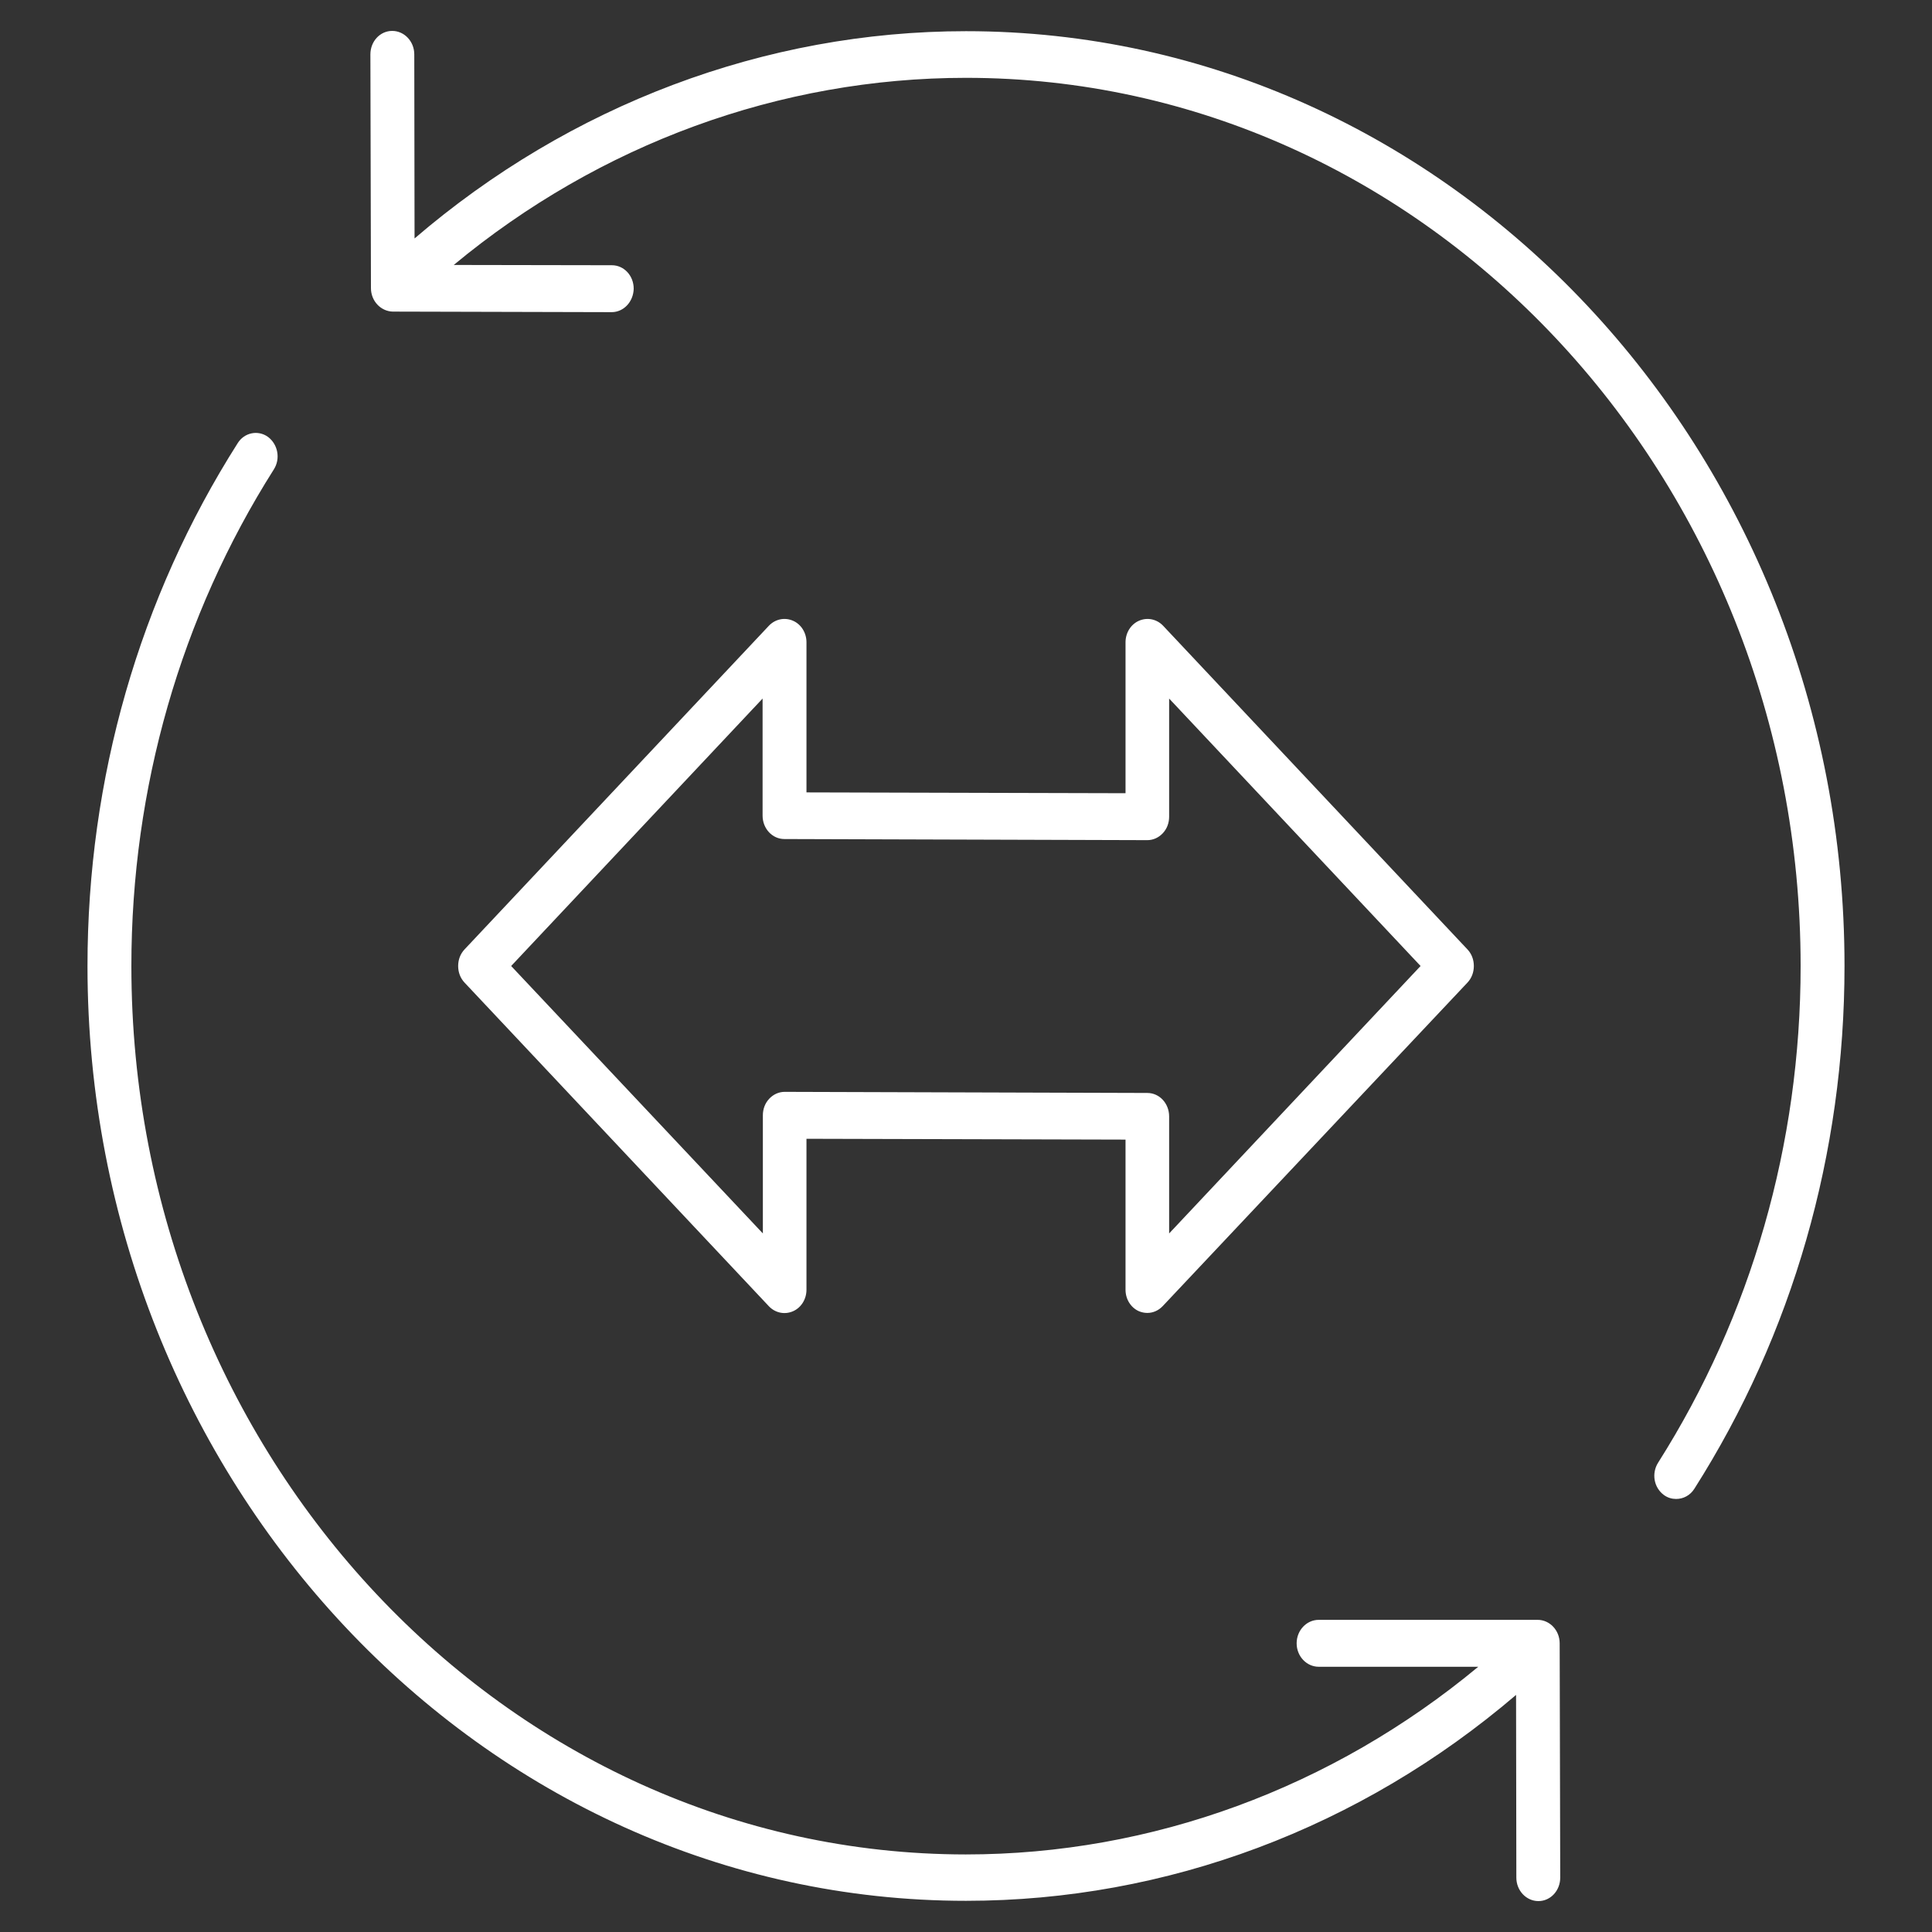
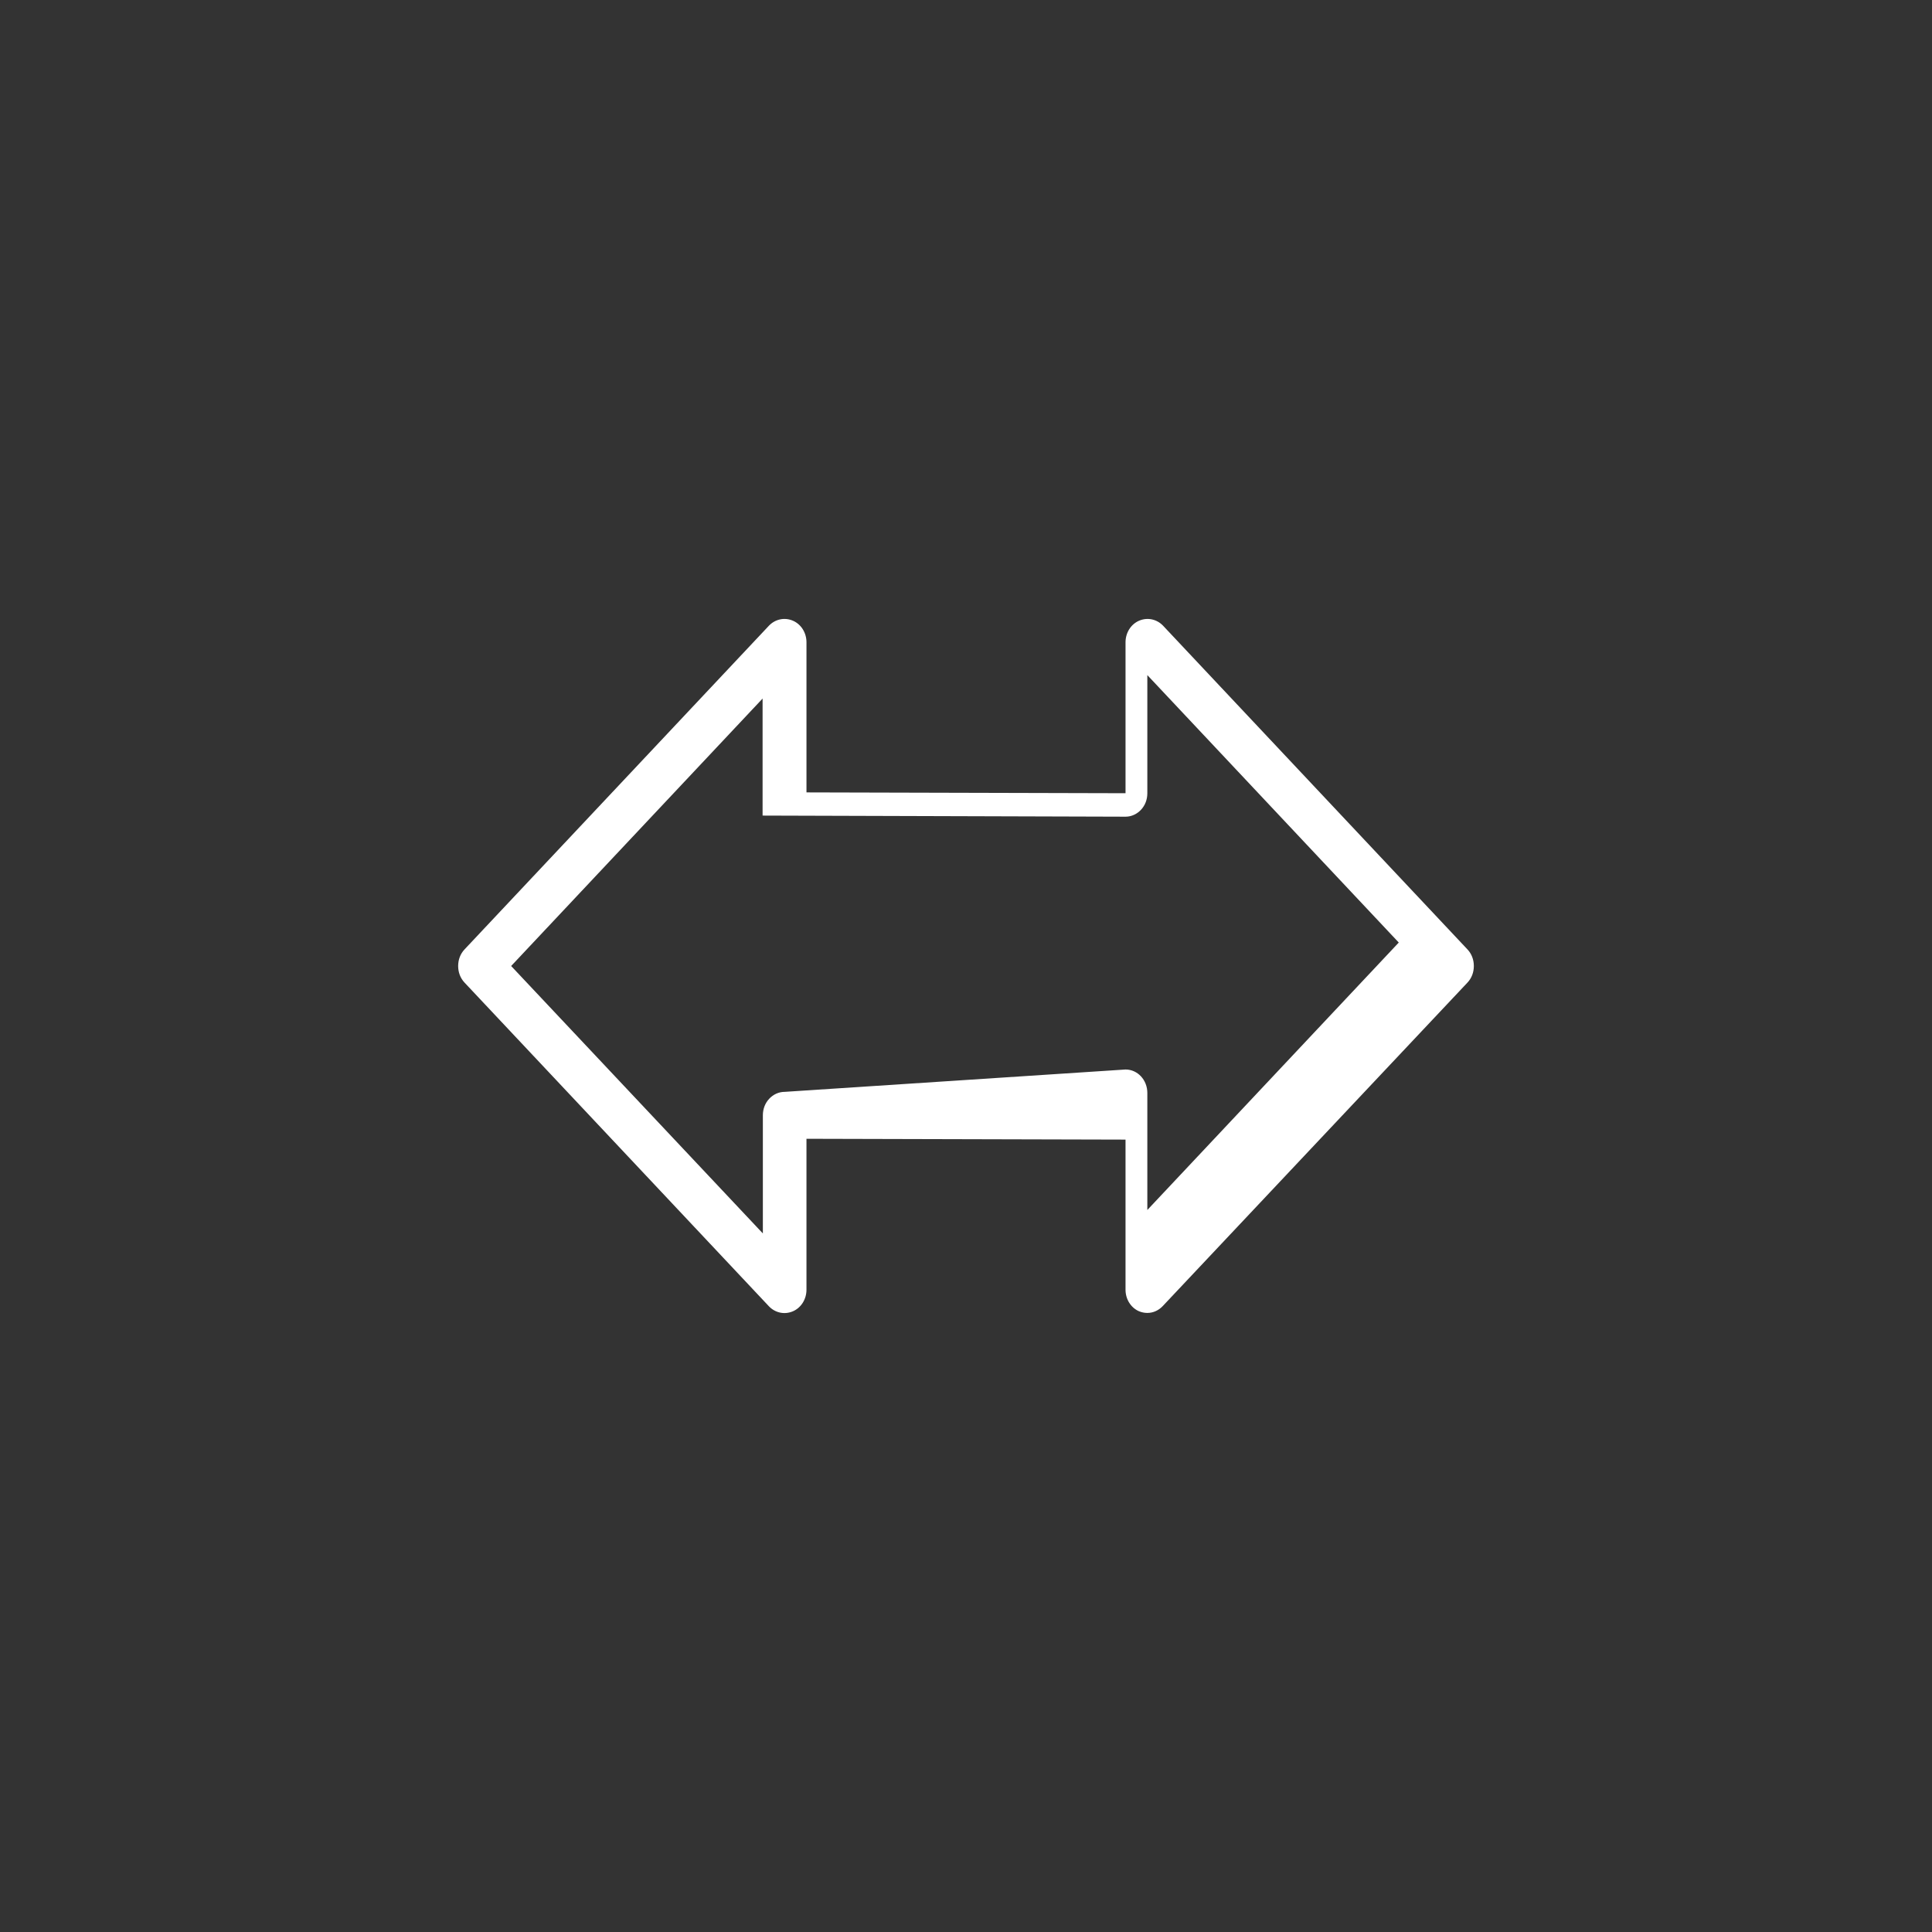
<svg xmlns="http://www.w3.org/2000/svg" version="1.1" id="Layer_1" x="0px" y="0px" viewBox="0 0 700 700" style="enable-background:new 0 0 700 700;" xml:space="preserve">
  <rect x="0" y="0" width="700" height="700" fill="#333333" stroke="none" />
  <style type="text/css">
	.st0{fill:#FFFFFF;}
</style>
-   <path class="st0" d="M602.9,541.7c1.4,1,2.9,1.4,4.4,1.4c2.6,0,5.1-1.3,6.6-3.7c35.6-56,54.4-121.5,54.4-189.4  c0-186.8-142.8-338.7-318.3-338.7c-72.8,0-143.4,26.7-199.8,75.1l-0.1-66.7c0-4.7-3.6-8.5-8-8.5h0c-4.4,0-7.9,3.8-7.9,8.5l0.2,84.7  c0,4.7,3.6,8.4,7.9,8.5l79.3,0.2h0c4.4,0,7.9-3.8,8-8.5c0-4.7-3.5-8.5-7.9-8.5l-57.3-0.1C217.2,52.2,282.6,28.2,350,28.2  c166.7,0,302.4,144.3,302.4,321.8c0,64.5-17.9,126.7-51.6,179.9C598.3,533.8,599.2,539,602.9,541.7L602.9,541.7z" />
-   <path class="st0" d="M350,688.7c72.7,0,142.9-26.4,199.3-74.6l0.1,66.2c0,4.7,3.6,8.5,8,8.5h0c4.4,0,7.9-3.8,7.9-8.5l-0.2-84.9  c0-4.7-3.6-8.5-8-8.5h-79.3c-4.4,0-8,3.8-8,8.5c0,4.7,3.6,8.5,8,8.5h57.8c-52.9,43.9-118.2,68-185.7,68  C183.3,671.8,47.6,527.4,47.6,350c0-64.5,17.9-126.7,51.6-179.9c2.5-3.9,1.5-9.1-2.1-11.8c-3.6-2.6-8.6-1.6-11,2.3  c-35.6,56-54.4,121.5-54.4,189.4C31.7,536.8,174.5,688.7,350,688.7L350,688.7z" />
-   <path class="st0" d="M412.7,475.1c1,0.4,2,0.6,3,0.6c2.1,0,4.1-0.9,5.6-2.5L531.7,356c1.5-1.6,2.3-3.7,2.3-6c0-2.3-0.8-4.4-2.3-6  L421.4,226.7c-2.3-2.4-5.7-3.1-8.7-1.8c-3,1.3-4.9,4.4-4.9,7.8v54.7l-115.6-0.3v-54.4c0-3.4-1.9-6.5-4.9-7.8c-3-1.3-6.4-0.6-8.7,1.8  L168.3,344c-1.5,1.6-2.3,3.7-2.3,6s0.8,4.4,2.3,6l110.3,117.3c2.3,2.4,5.7,3.1,8.7,1.8c3-1.3,4.9-4.4,4.9-7.8v-54.7l115.6,0.3v54.4  C407.8,470.7,409.7,473.8,412.7,475.1L412.7,475.1z M284.3,395.6L284.3,395.6c-2.1,0-4.1,0.9-5.6,2.5c-1.5,1.6-2.3,3.7-2.3,6v42.8  L185.2,350l91.1-96.9v42.4c0,4.7,3.5,8.5,7.9,8.5l131.5,0.4h0c2.1,0,4.1-0.9,5.6-2.5c1.5-1.6,2.3-3.7,2.3-6v-42.8l91.1,96.9  l-91.1,96.9v-42.4c0-4.7-3.5-8.5-7.9-8.5L284.3,395.6z" />
+   <path class="st0" d="M412.7,475.1c1,0.4,2,0.6,3,0.6c2.1,0,4.1-0.9,5.6-2.5L531.7,356c1.5-1.6,2.3-3.7,2.3-6c0-2.3-0.8-4.4-2.3-6  L421.4,226.7c-2.3-2.4-5.7-3.1-8.7-1.8c-3,1.3-4.9,4.4-4.9,7.8v54.7l-115.6-0.3v-54.4c0-3.4-1.9-6.5-4.9-7.8c-3-1.3-6.4-0.6-8.7,1.8  L168.3,344c-1.5,1.6-2.3,3.7-2.3,6s0.8,4.4,2.3,6l110.3,117.3c2.3,2.4,5.7,3.1,8.7,1.8c3-1.3,4.9-4.4,4.9-7.8v-54.7l115.6,0.3v54.4  C407.8,470.7,409.7,473.8,412.7,475.1L412.7,475.1z M284.3,395.6L284.3,395.6c-2.1,0-4.1,0.9-5.6,2.5c-1.5,1.6-2.3,3.7-2.3,6v42.8  L185.2,350l91.1-96.9v42.4l131.5,0.4h0c2.1,0,4.1-0.9,5.6-2.5c1.5-1.6,2.3-3.7,2.3-6v-42.8l91.1,96.9  l-91.1,96.9v-42.4c0-4.7-3.5-8.5-7.9-8.5L284.3,395.6z" />
</svg>